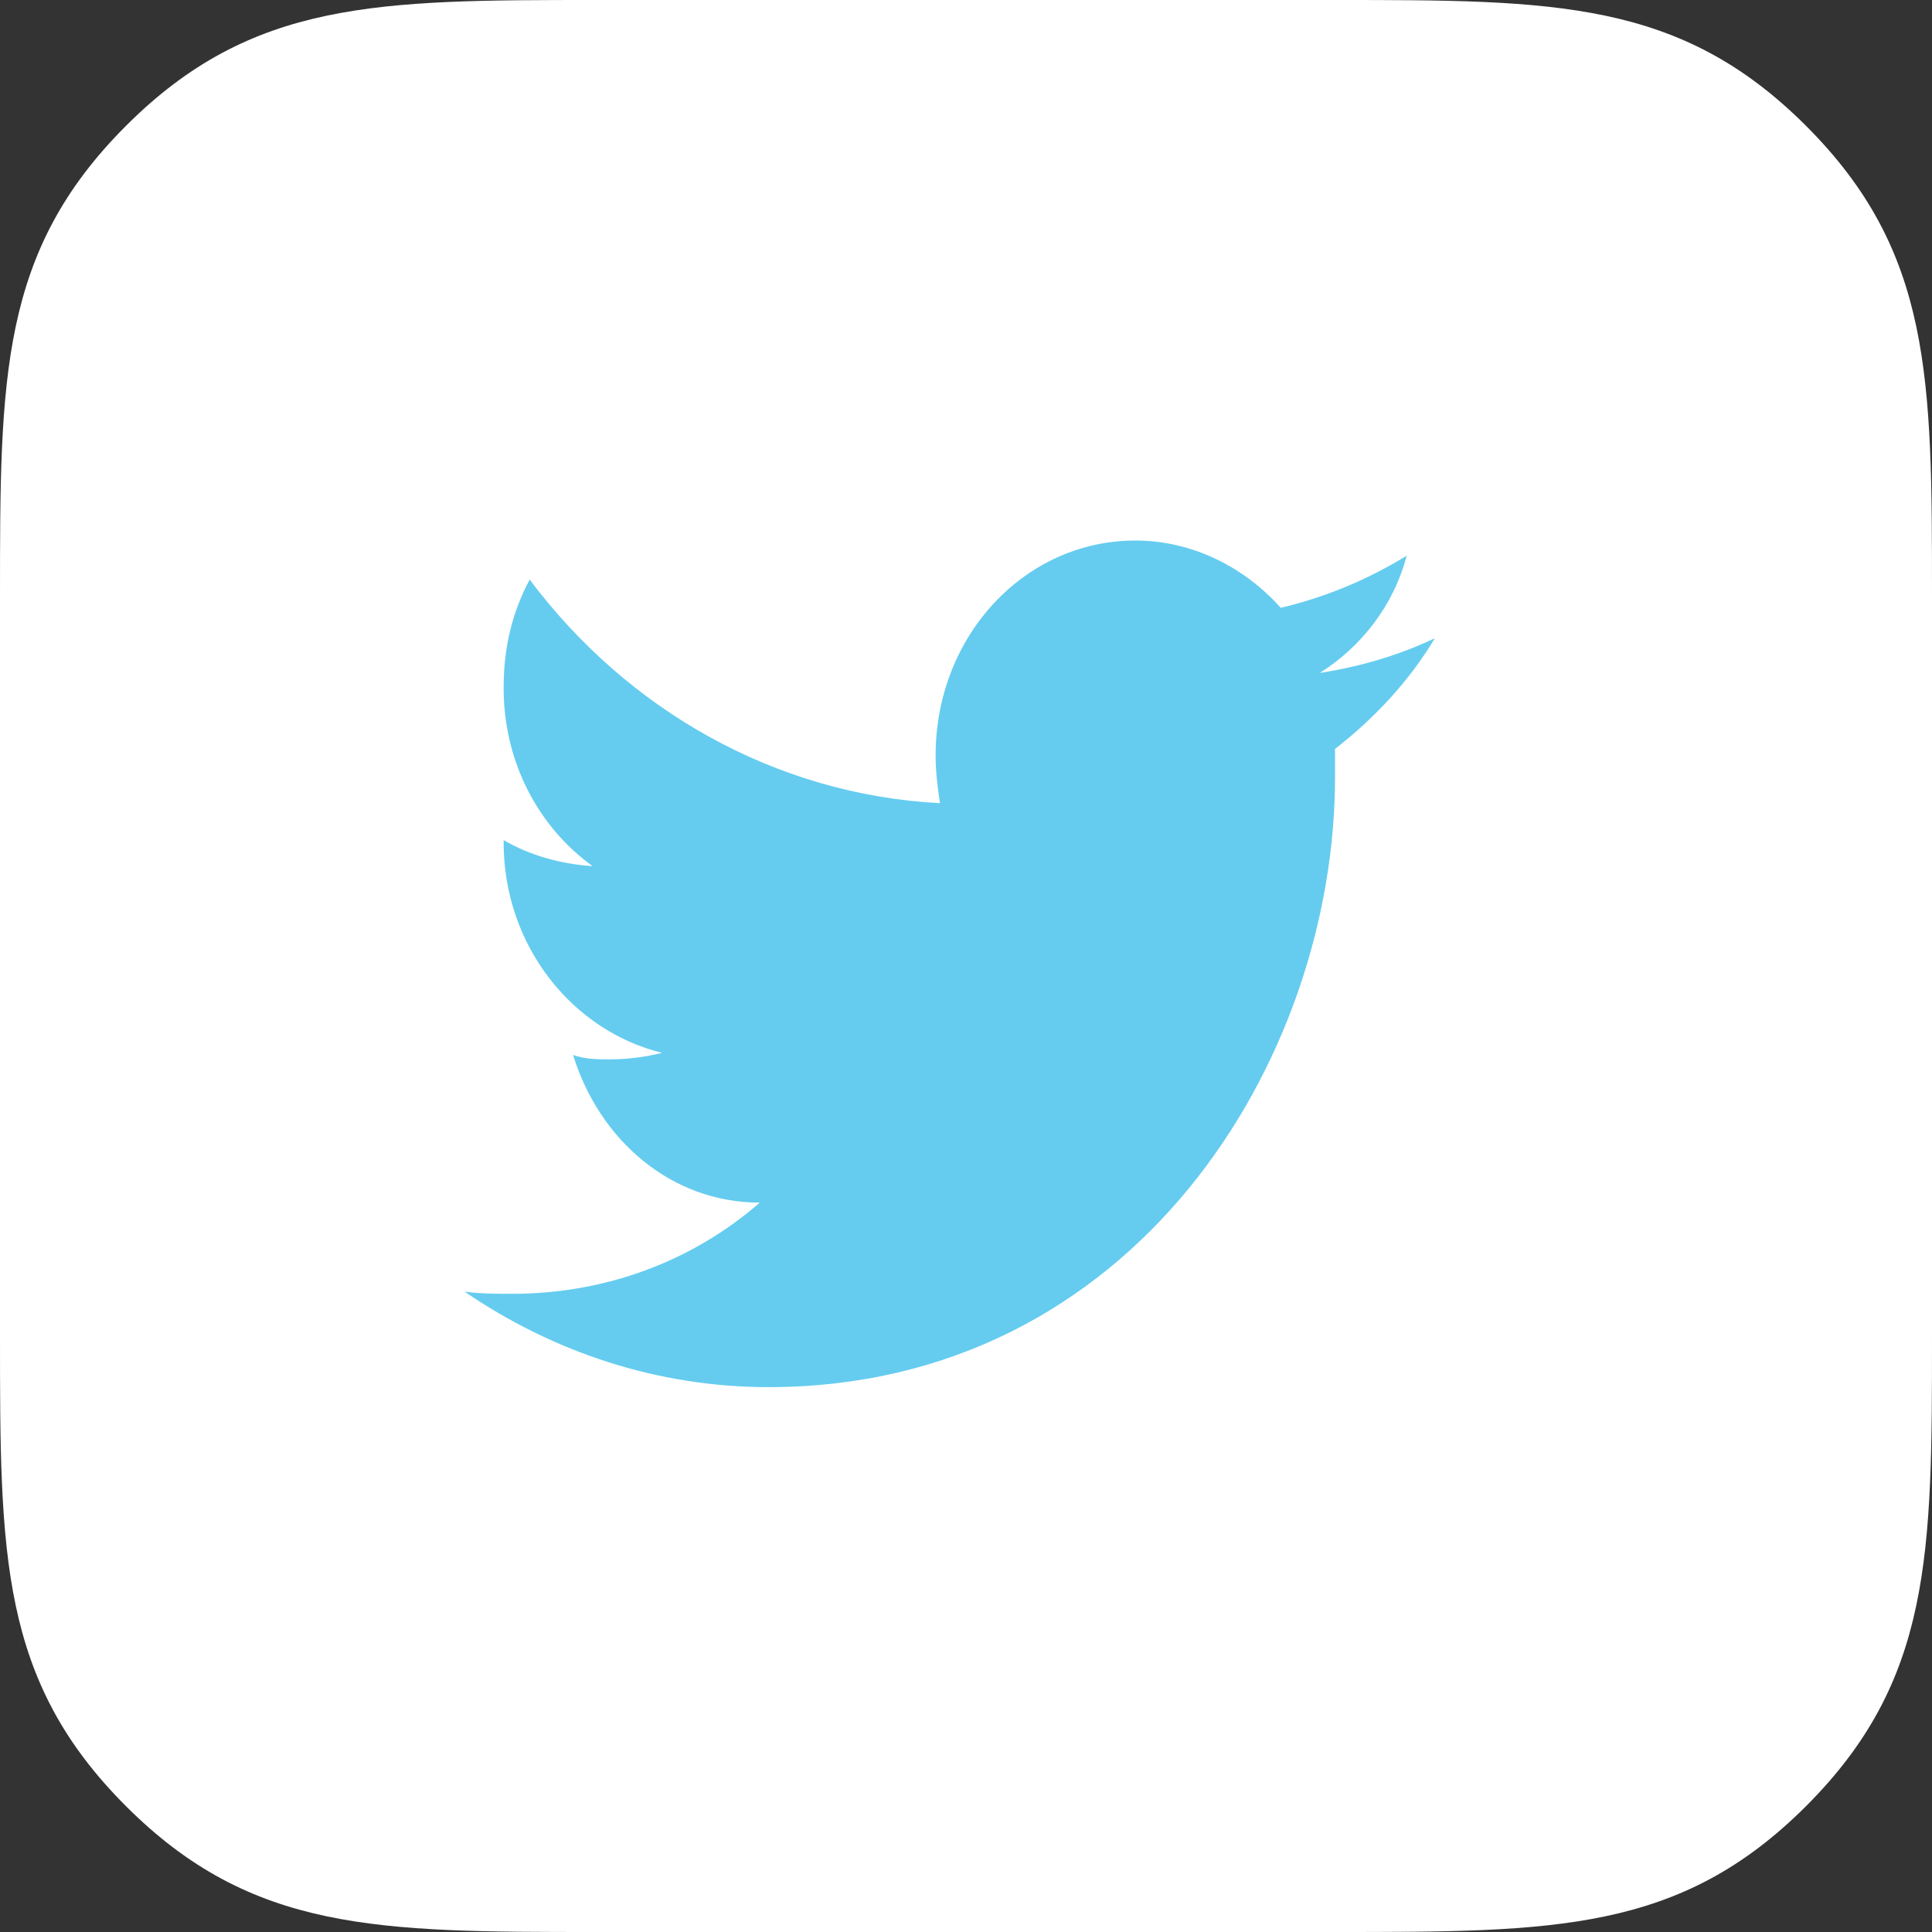
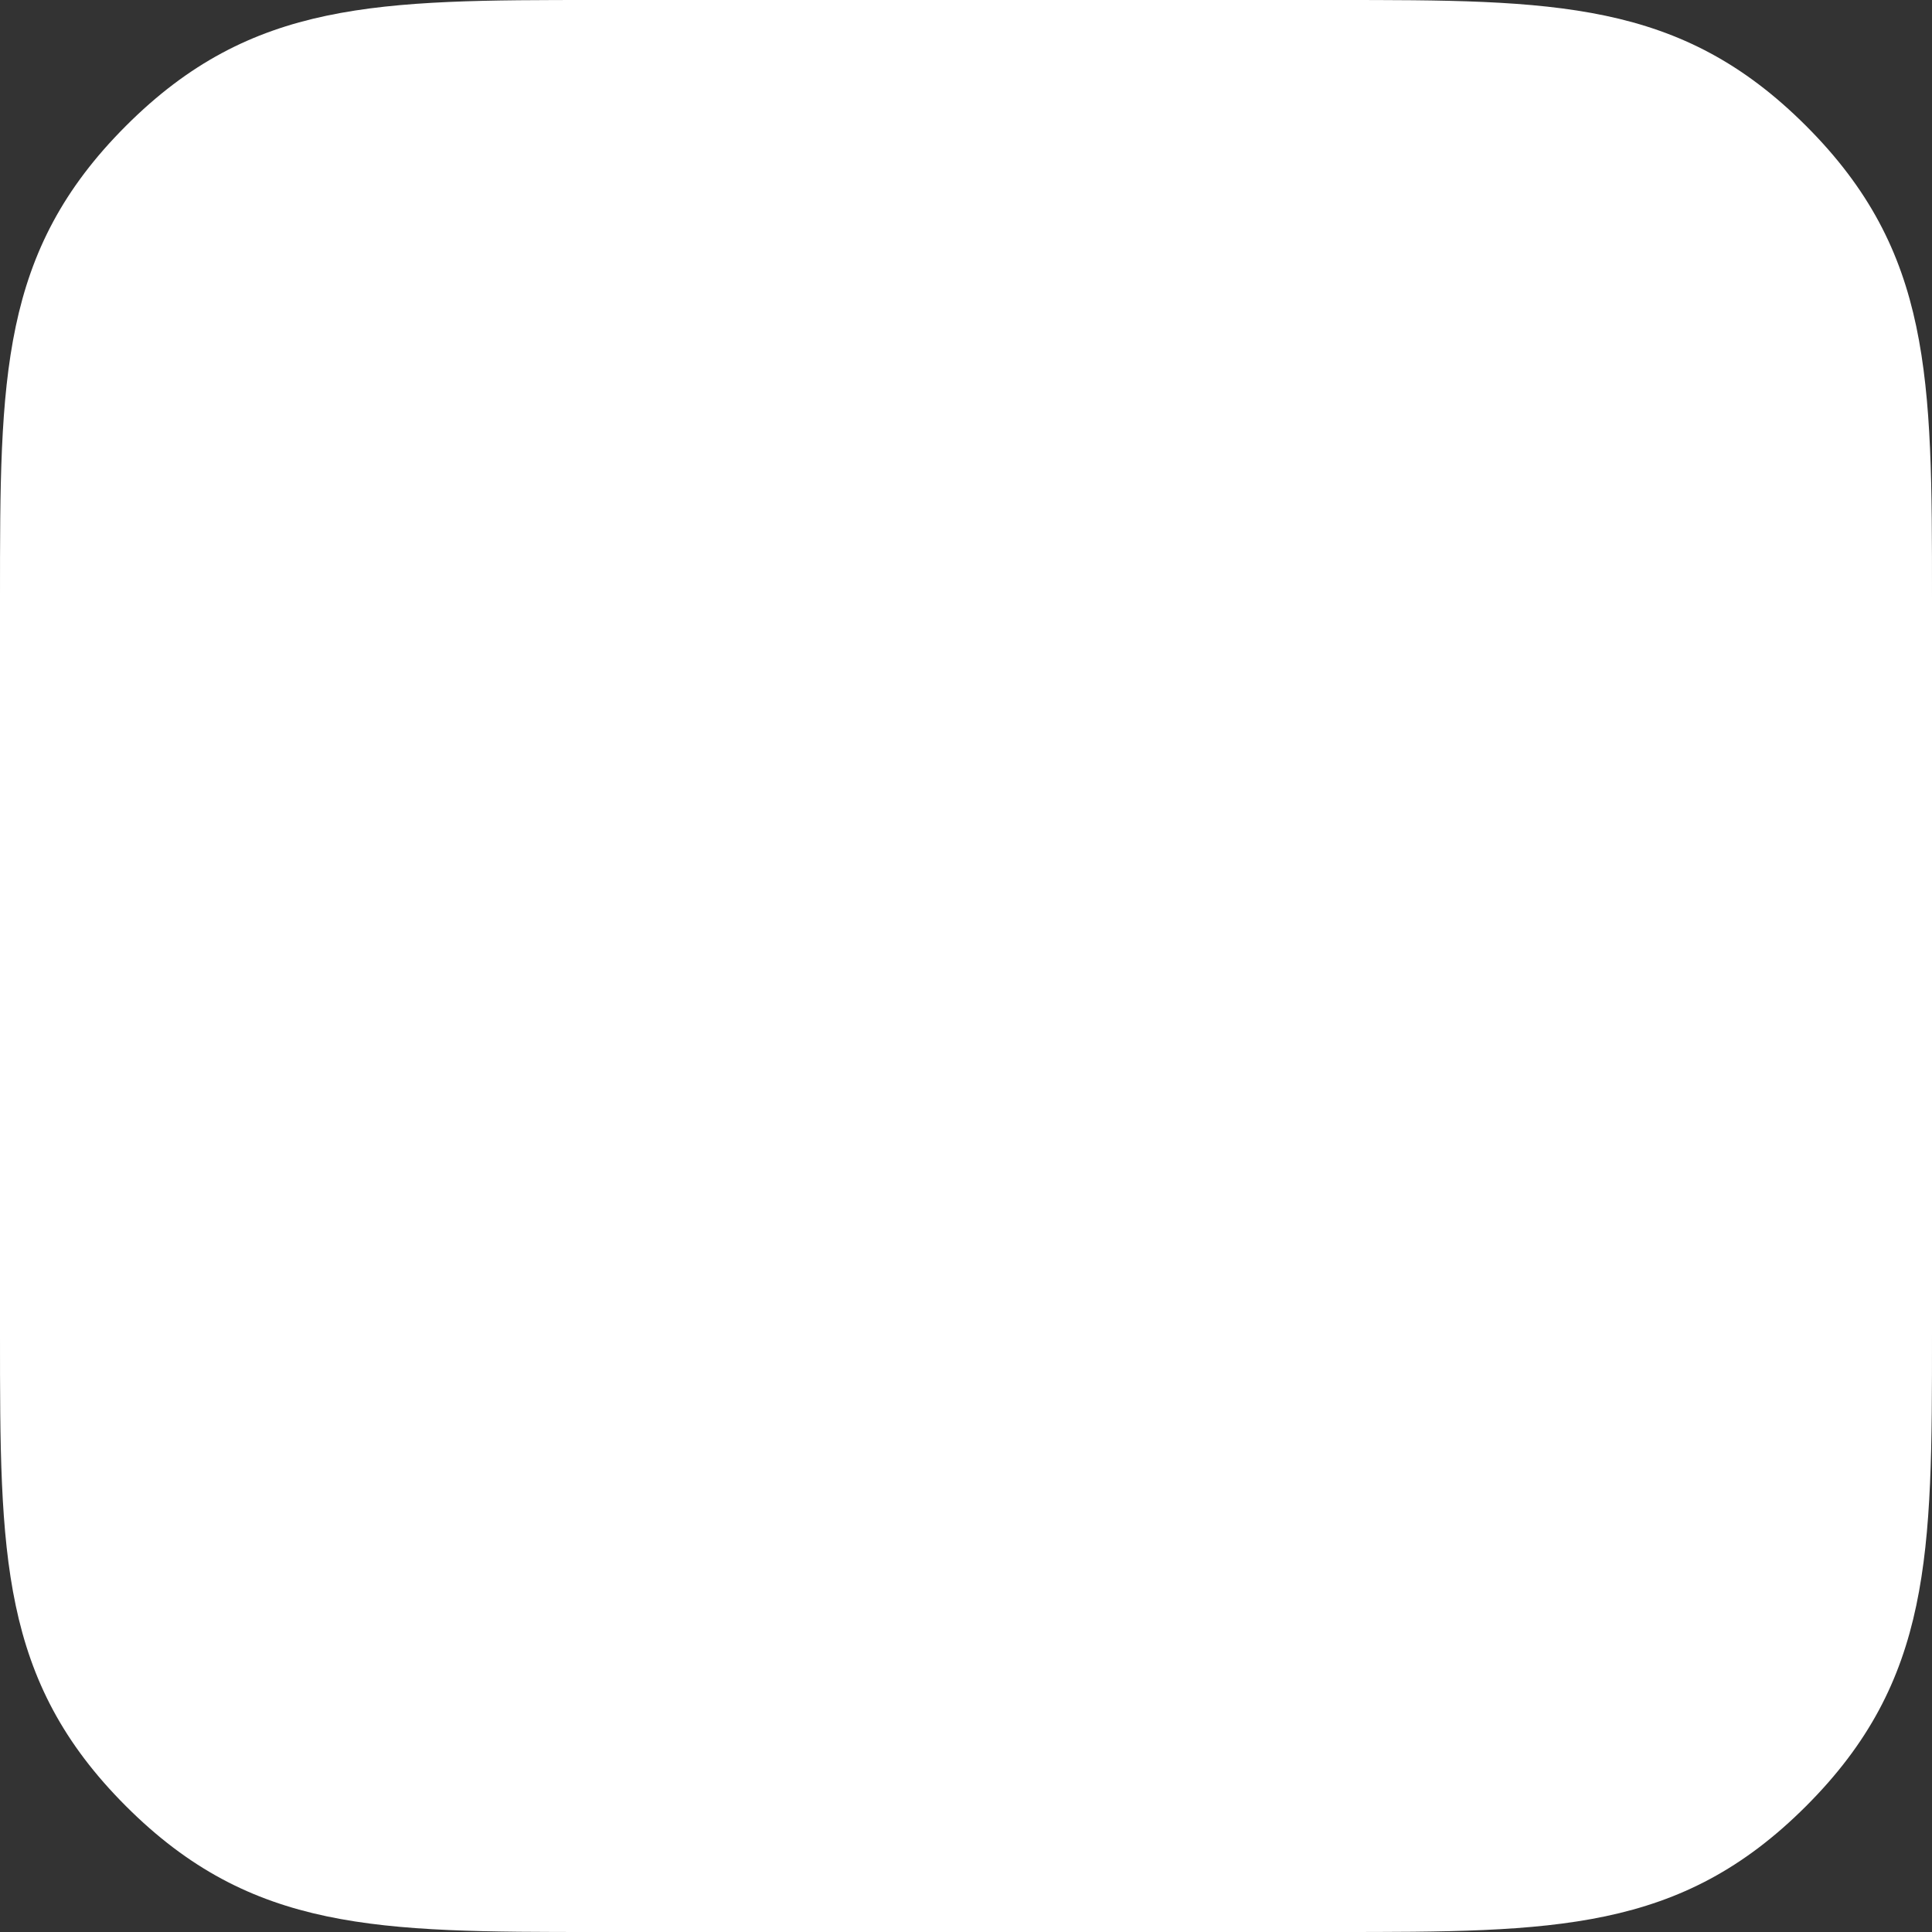
<svg xmlns="http://www.w3.org/2000/svg" version="1.1" id="Layer_1" x="0px" y="0px" viewBox="0 0 89 89" enable-background="new 0 0 89 89" xml:space="preserve">
  <rect x="0" y="0" width="89" height="89" fill="#333333" stroke="none" />
  <g id="twitter" display="none">
-     <path display="inline" fill="#65CCEF" d="M83.2,5.8C77.4,0,71.6,0,61.5,0h-34C17.4,0,11.6,0,5.8,5.8C0,11.6,0,17.4,0,27.5v34   c0,10.1,0,15.9,5.8,21.7C11.6,89,17.4,89,27.5,89h34c10.1,0,15.9,0,21.7-5.8C89,77.4,89,71.6,89,61.5v-34C89,17.4,89,11.6,83.2,5.8   z" />
-     <path display="inline" fill="#FFFFFF" d="M59.7,33.7c-1.2,0.6-2.4,0.9-3.8,1.1c1.4-0.9,2.4-2.2,2.9-3.9c-1.3,0.8-2.7,1.4-4.2,1.7   c-1.2-1.4-2.9-2.2-4.8-2.2c-3.6,0-6.5,3.1-6.5,7c0,0.5,0.1,1.1,0.2,1.6c-5.4-0.3-10.3-3.1-13.5-7.3c-0.6,1-0.9,2.2-0.9,3.5   c0,2.4,1.2,4.6,2.9,5.9c-1.1,0-2.1-0.3-3-0.9c0,0,0,0.1,0,0.1c0,3.4,2.3,6.2,5.2,6.9c-0.5,0.2-1.1,0.2-1.7,0.2   c-0.4,0-0.8,0-1.2-0.1c0.8,2.8,3.2,4.8,6.1,4.9c-2.2,1.9-5.1,3-8.1,3c-0.5,0-1.1,0-1.6-0.1c2.9,2,6.3,3.2,10,3.2   c12,0,18.6-10.7,18.6-20c0-0.3,0-0.6,0-0.9C57.7,36.3,58.8,35.1,59.7,33.7z" />
-   </g>
+     </g>
  <g id="twitter_1_">
    <path fill="#FFFFFF" d="M83.2,5.8C77.4,0,71.6,0,61.5,0h-34C17.4,0,11.6,0,5.8,5.8C0,11.6,0,17.4,0,27.5v34c0,10.1,0,15.9,5.8,21.7   C11.6,89,17.4,89,27.5,89h34c10.1,0,15.9,0,21.7-5.8C89,77.4,89,71.6,89,61.5v-34C89,17.4,89,11.6,83.2,5.8z" />
-     <path fill="#65CCEF" d="M66.1,29.4c-1.7,0.8-3.4,1.3-5.3,1.6c1.9-1.2,3.4-3.1,4-5.4c-1.8,1.1-3.7,1.9-5.8,2.4   c-1.7-1.9-4.1-3.1-6.7-3.1c-5.1,0-9.2,4.4-9.2,9.9c0,0.8,0.1,1.5,0.2,2.2c-7.6-0.4-14.4-4.3-18.9-10.3c-0.8,1.5-1.2,3.1-1.2,5   c0,3.4,1.6,6.4,4.1,8.2c-1.5-0.1-2.9-0.5-4.1-1.2c0,0,0,0.1,0,0.1c0,4.8,3.2,8.7,7.3,9.7c-0.8,0.2-1.6,0.3-2.4,0.3   c-0.6,0-1.1,0-1.7-0.2c1.2,3.9,4.5,6.8,8.6,6.8c-3.1,2.7-7.1,4.2-11.4,4.2c-0.7,0-1.5,0-2.2-0.1c4.1,2.8,8.9,4.4,14,4.4   c16.8,0,26.1-15,26.1-28.1c0-0.4,0-0.8,0-1.3C63.3,33.1,64.9,31.4,66.1,29.4z" />
  </g>
</svg>